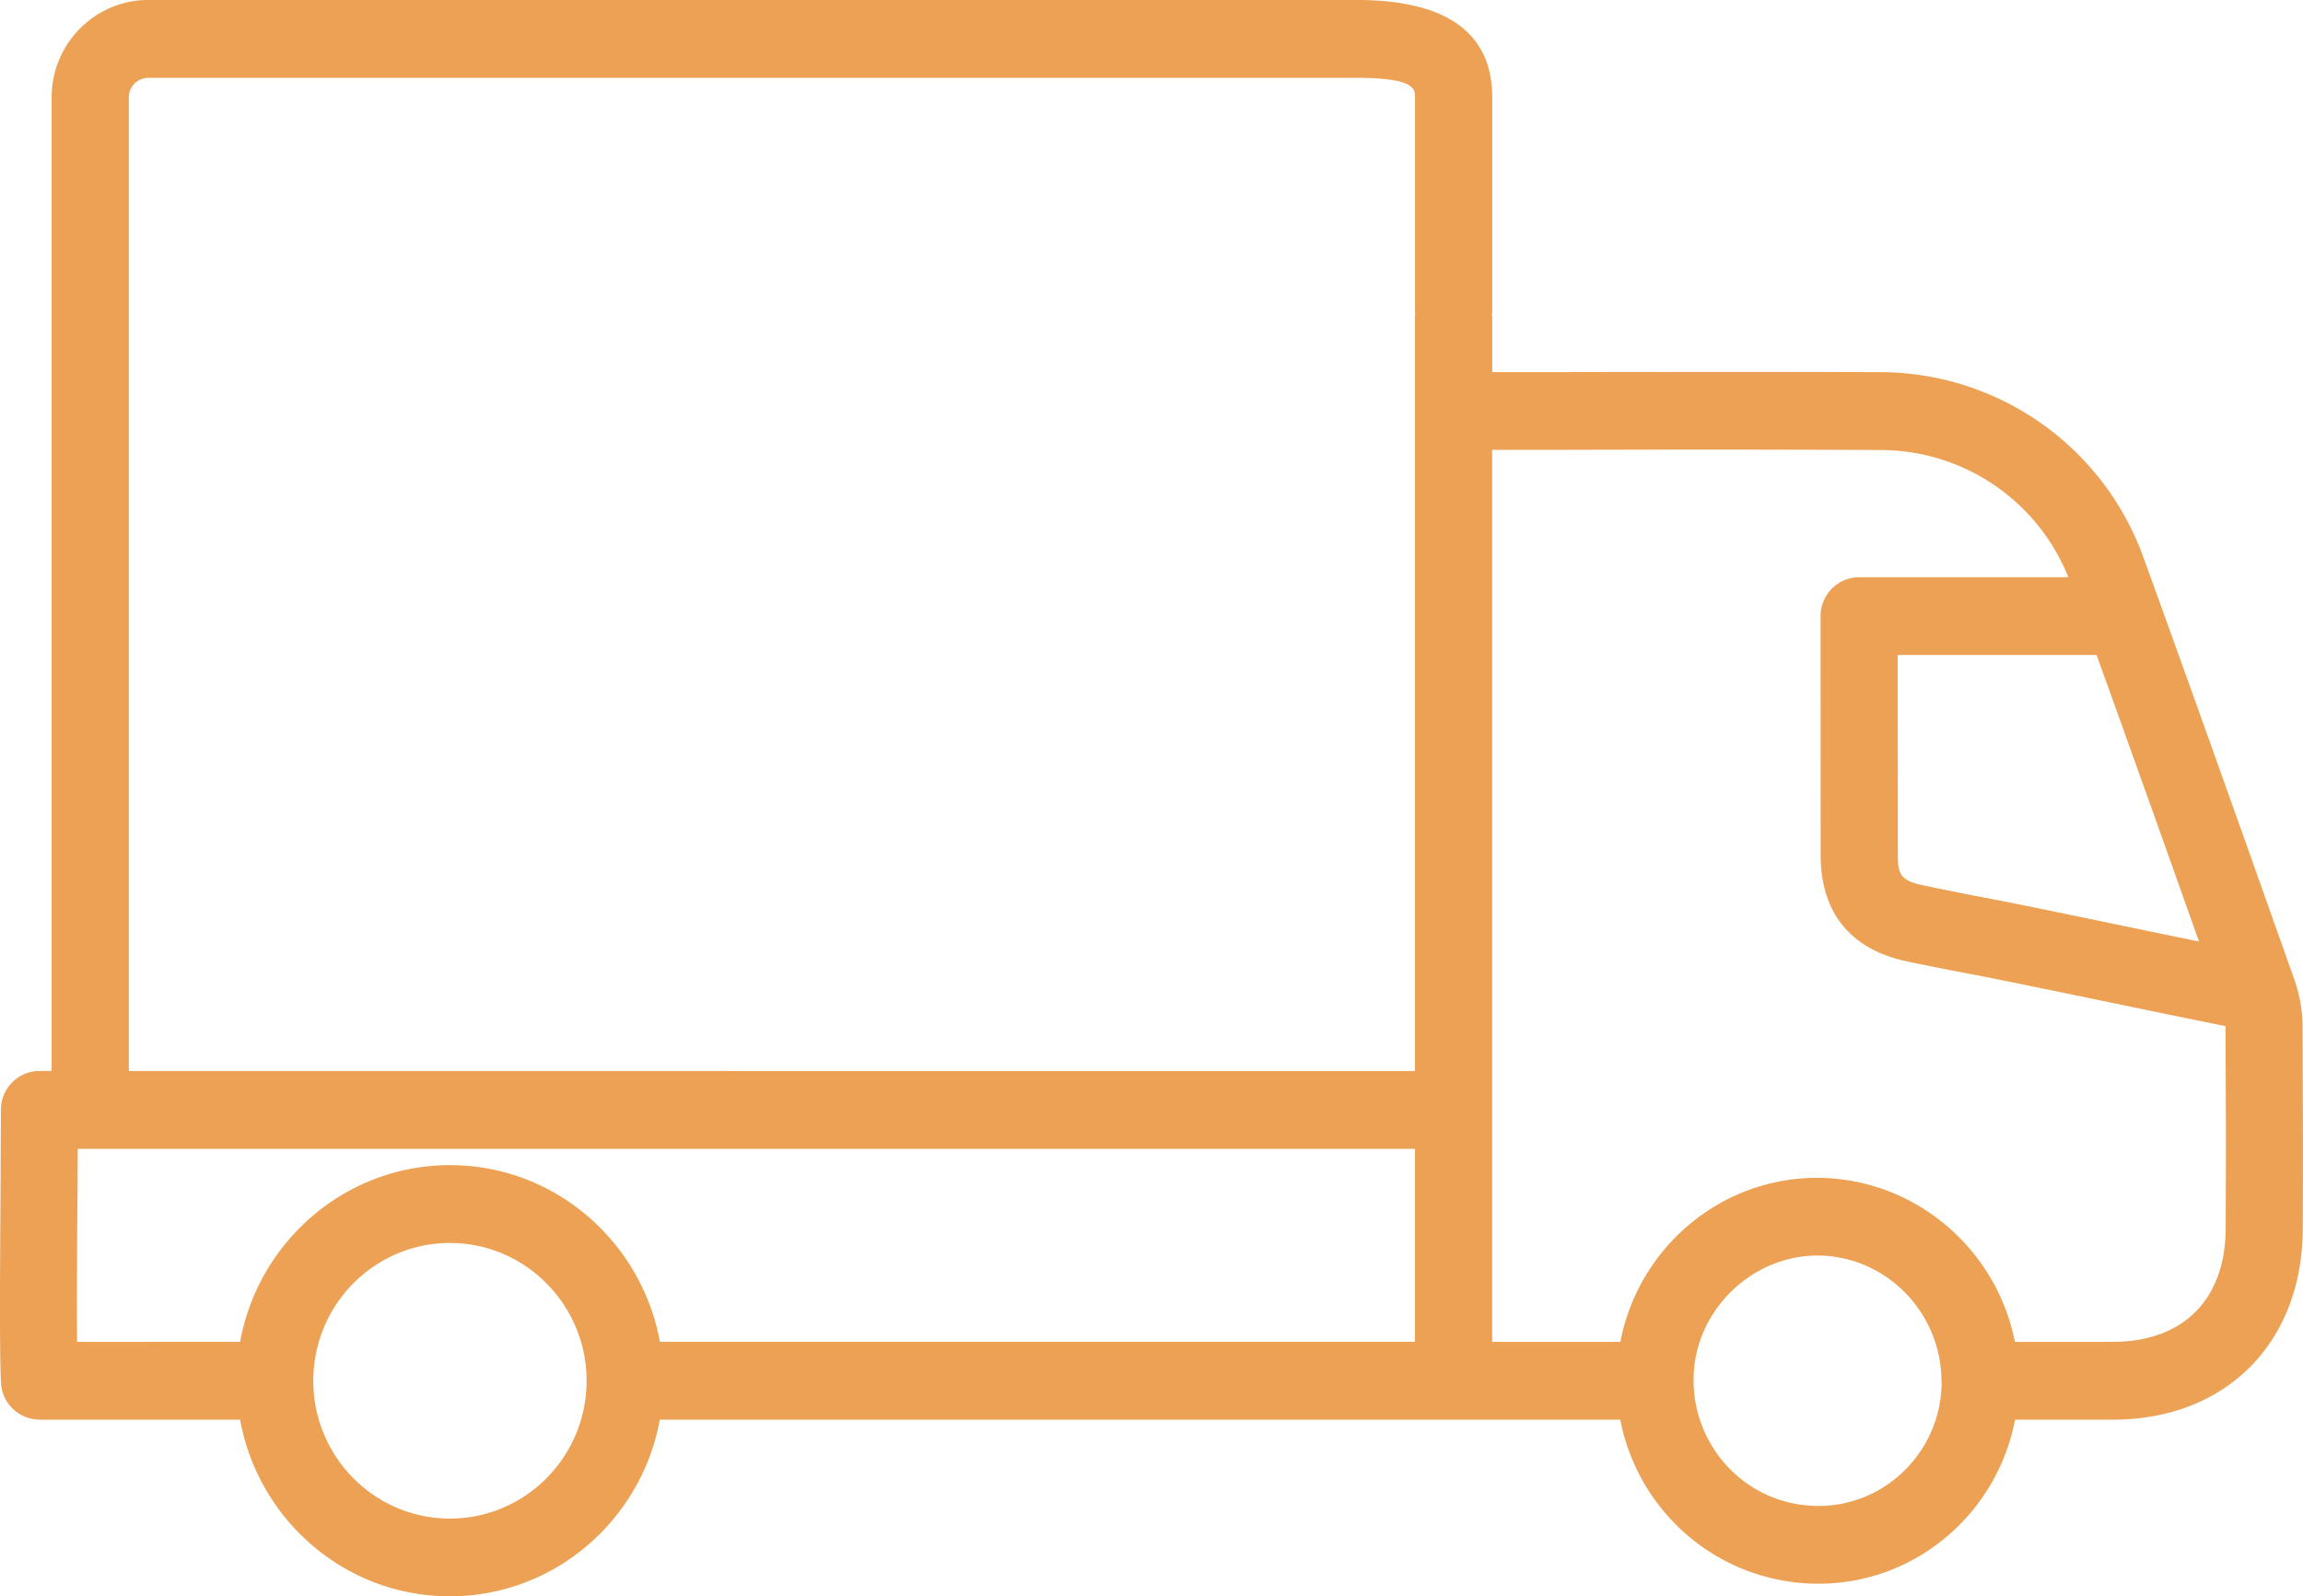
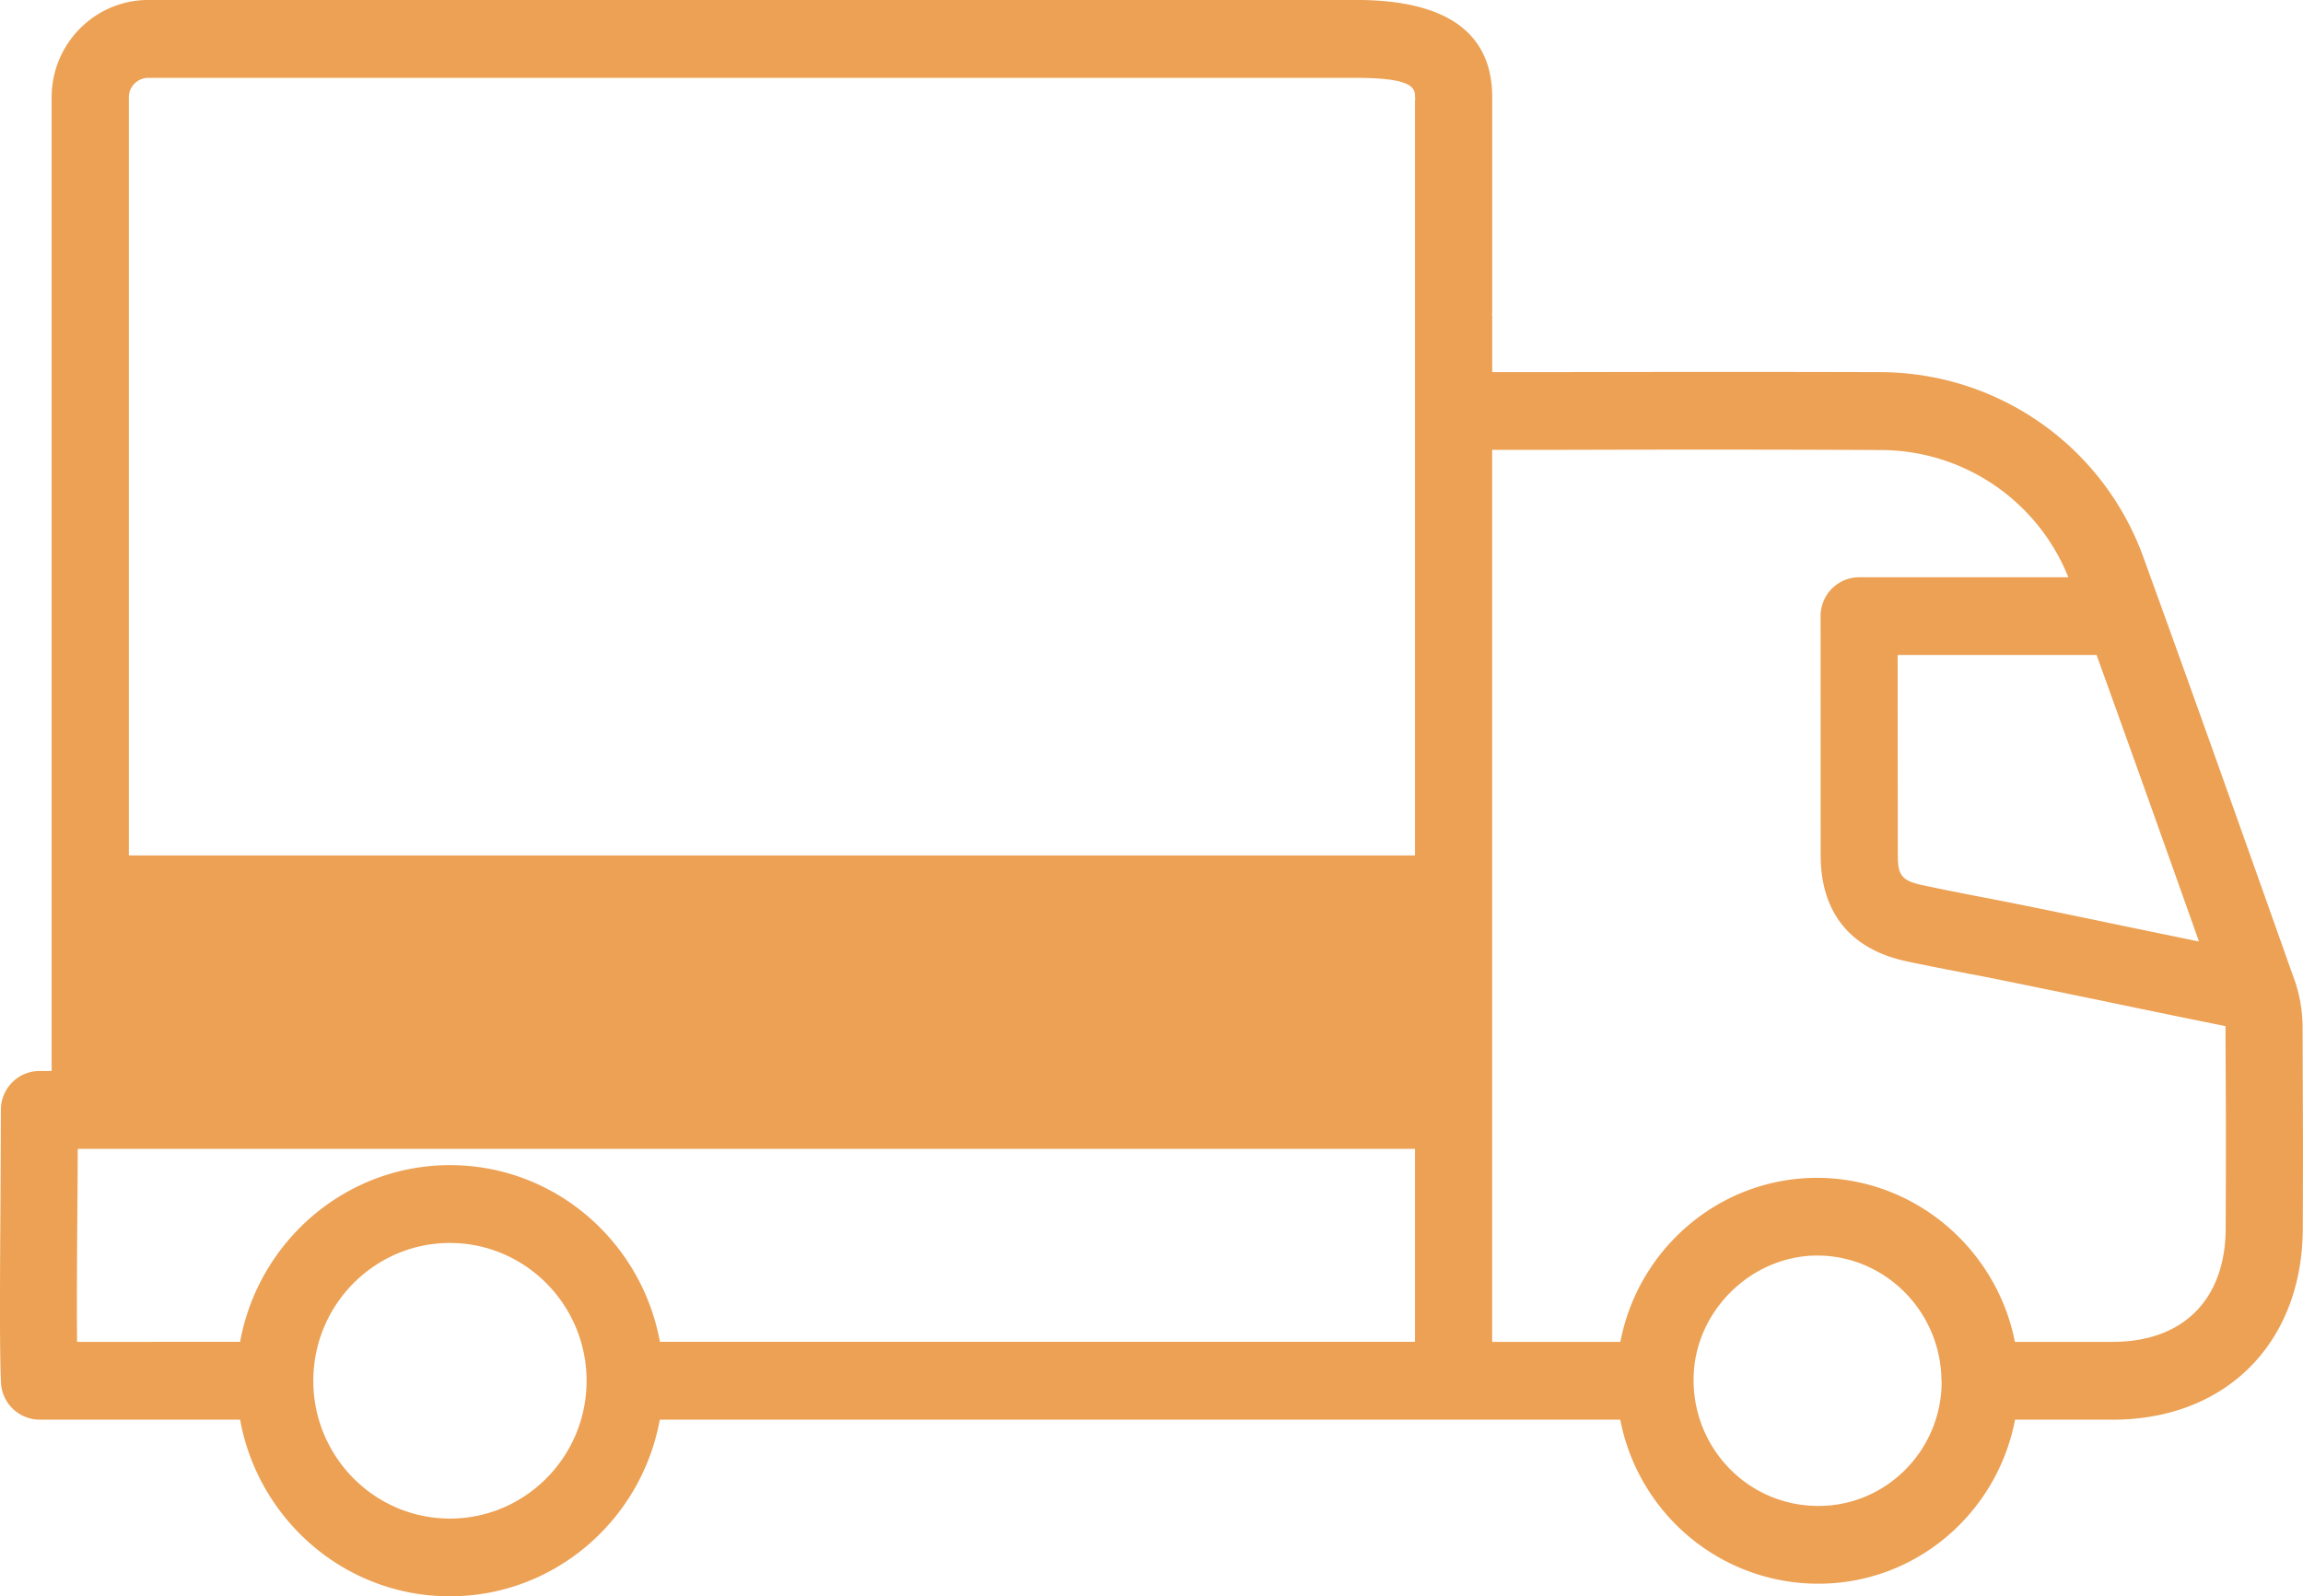
<svg xmlns="http://www.w3.org/2000/svg" width="75" height="52" viewBox="0 0 75 52">
-   <path fill="#ECA154" fill-rule="evenodd" d="M59.23 49.056a4.026 4.026 0 0 1-2.896-1.206 4.11 4.11 0 0 1-1.18-2.931c.01-2.178 1.857-4.02 4.038-4.02 2.215.01 4.01 1.83 4.034 4.061 0 .007-.003.01-.003.016 0 .016.01.028.01.044-.01 2.222-1.798 4.033-4.003 4.036zm-44.579.412c-2.453 0-4.448-2.013-4.448-4.489s1.995-4.489 4.448-4.489c2.454 0 4.452 2.013 4.452 4.49 0 2.475-1.995 4.488-4.452 4.488zM2.524 38.939l.008-1.515h43.549v6.287h-24.59c-.597-3.27-3.43-5.756-6.836-5.756-3.407 0-6.24 2.488-6.836 5.756H2.51c-.013-1.27 0-3.106.013-4.772zM4.195 3.17c0-.348.286-.634.637-.634h39.34c1.91 0 1.91.364 1.91.634v7.023c0 .02.008.032.008.05 0 .017-.009.032-.009.051v24.595H4.196V3.169zm46.476 11.484c3.53-.01 7.066-.013 10.595.006a6.591 6.591 0 0 1 6.092 4.144h-6.815a1.26 1.26 0 0 0-1.253 1.265l.002 7.803c.006 1.867.98 3.057 2.805 3.444.665.142 1.33.269 1.992.399l.376.07c.91.18 2.545.515 4.207.86 1.372.285 2.765.573 3.804.781v.067l.009 2.098c.007 1.448.007 1.692-.003 4.42-.006 2.317-1.38 3.7-3.68 3.7h-3.184c-.6-3.029-3.25-5.33-6.436-5.343-3.18 0-5.835 2.307-6.412 5.344h-4.176V14.653h2.077zm17.607 6.682c1.12 3.105 2.23 6.219 3.335 9.334-.763-.158-1.604-.33-2.435-.503-1.676-.349-3.316-.69-4.239-.867l-.38-.074a86.053 86.053 0 0 1-1.944-.39c-.702-.147-.81-.347-.81-.97l-.006-6.53h6.479zm-2.655 24.91H68.8c3.694 0 6.181-2.503 6.193-6.228.01-2.735.006-2.98 0-4.436l-.006-2.098a4.75 4.75 0 0 0-.254-1.535c-.003-.016-.01-.028-.016-.041-1.632-4.603-3.263-9.205-4.93-13.795a9.127 9.127 0 0 0-8.513-5.99c-3.532-.011-7.068-.008-10.604-.001h-2.074v-1.83c0-.019-.009-.032-.009-.051 0-.016.009-.031.009-.05V3.168c0-2.102-1.49-3.169-4.423-3.169H4.832c-1.737 0-3.15 1.422-3.15 3.169v31.72h-.398c-.693 0-1.255.57-1.255 1.265l-.012 2.767c-.016 2.383-.035 5.115.015 6.119a1.264 1.264 0 0 0 1.252 1.206h6.535C8.412 49.516 11.245 52 14.65 52c3.409 0 6.243-2.488 6.837-5.754h31.279a6.605 6.605 0 0 0 1.784 3.39 6.54 6.54 0 0 0 4.679 1.953h.009c3.17-.007 5.807-2.31 6.384-5.343z" />
+   <path fill="#ECA154" fill-rule="evenodd" d="M59.23 49.056a4.026 4.026 0 0 1-2.896-1.206 4.11 4.11 0 0 1-1.18-2.931c.01-2.178 1.857-4.02 4.038-4.02 2.215.01 4.01 1.83 4.034 4.061 0 .007-.003.01-.003.016 0 .016.01.028.01.044-.01 2.222-1.798 4.033-4.003 4.036zm-44.579.412c-2.453 0-4.448-2.013-4.448-4.489s1.995-4.489 4.448-4.489c2.454 0 4.452 2.013 4.452 4.49 0 2.475-1.995 4.488-4.452 4.488zM2.524 38.939l.008-1.515h43.549v6.287h-24.59c-.597-3.27-3.43-5.756-6.836-5.756-3.407 0-6.24 2.488-6.836 5.756H2.51c-.013-1.27 0-3.106.013-4.772zM4.195 3.17c0-.348.286-.634.637-.634h39.34c1.91 0 1.91.364 1.91.634c0 .02.008.032.008.05 0 .017-.009.032-.009.051v24.595H4.196V3.169zm46.476 11.484c3.53-.01 7.066-.013 10.595.006a6.591 6.591 0 0 1 6.092 4.144h-6.815a1.26 1.26 0 0 0-1.253 1.265l.002 7.803c.006 1.867.98 3.057 2.805 3.444.665.142 1.33.269 1.992.399l.376.07c.91.18 2.545.515 4.207.86 1.372.285 2.765.573 3.804.781v.067l.009 2.098c.007 1.448.007 1.692-.003 4.42-.006 2.317-1.38 3.7-3.68 3.7h-3.184c-.6-3.029-3.25-5.33-6.436-5.343-3.18 0-5.835 2.307-6.412 5.344h-4.176V14.653h2.077zm17.607 6.682c1.12 3.105 2.23 6.219 3.335 9.334-.763-.158-1.604-.33-2.435-.503-1.676-.349-3.316-.69-4.239-.867l-.38-.074a86.053 86.053 0 0 1-1.944-.39c-.702-.147-.81-.347-.81-.97l-.006-6.53h6.479zm-2.655 24.91H68.8c3.694 0 6.181-2.503 6.193-6.228.01-2.735.006-2.98 0-4.436l-.006-2.098a4.75 4.75 0 0 0-.254-1.535c-.003-.016-.01-.028-.016-.041-1.632-4.603-3.263-9.205-4.93-13.795a9.127 9.127 0 0 0-8.513-5.99c-3.532-.011-7.068-.008-10.604-.001h-2.074v-1.83c0-.019-.009-.032-.009-.051 0-.016.009-.031.009-.05V3.168c0-2.102-1.49-3.169-4.423-3.169H4.832c-1.737 0-3.15 1.422-3.15 3.169v31.72h-.398c-.693 0-1.255.57-1.255 1.265l-.012 2.767c-.016 2.383-.035 5.115.015 6.119a1.264 1.264 0 0 0 1.252 1.206h6.535C8.412 49.516 11.245 52 14.65 52c3.409 0 6.243-2.488 6.837-5.754h31.279a6.605 6.605 0 0 0 1.784 3.39 6.54 6.54 0 0 0 4.679 1.953h.009c3.17-.007 5.807-2.31 6.384-5.343z" />
</svg>